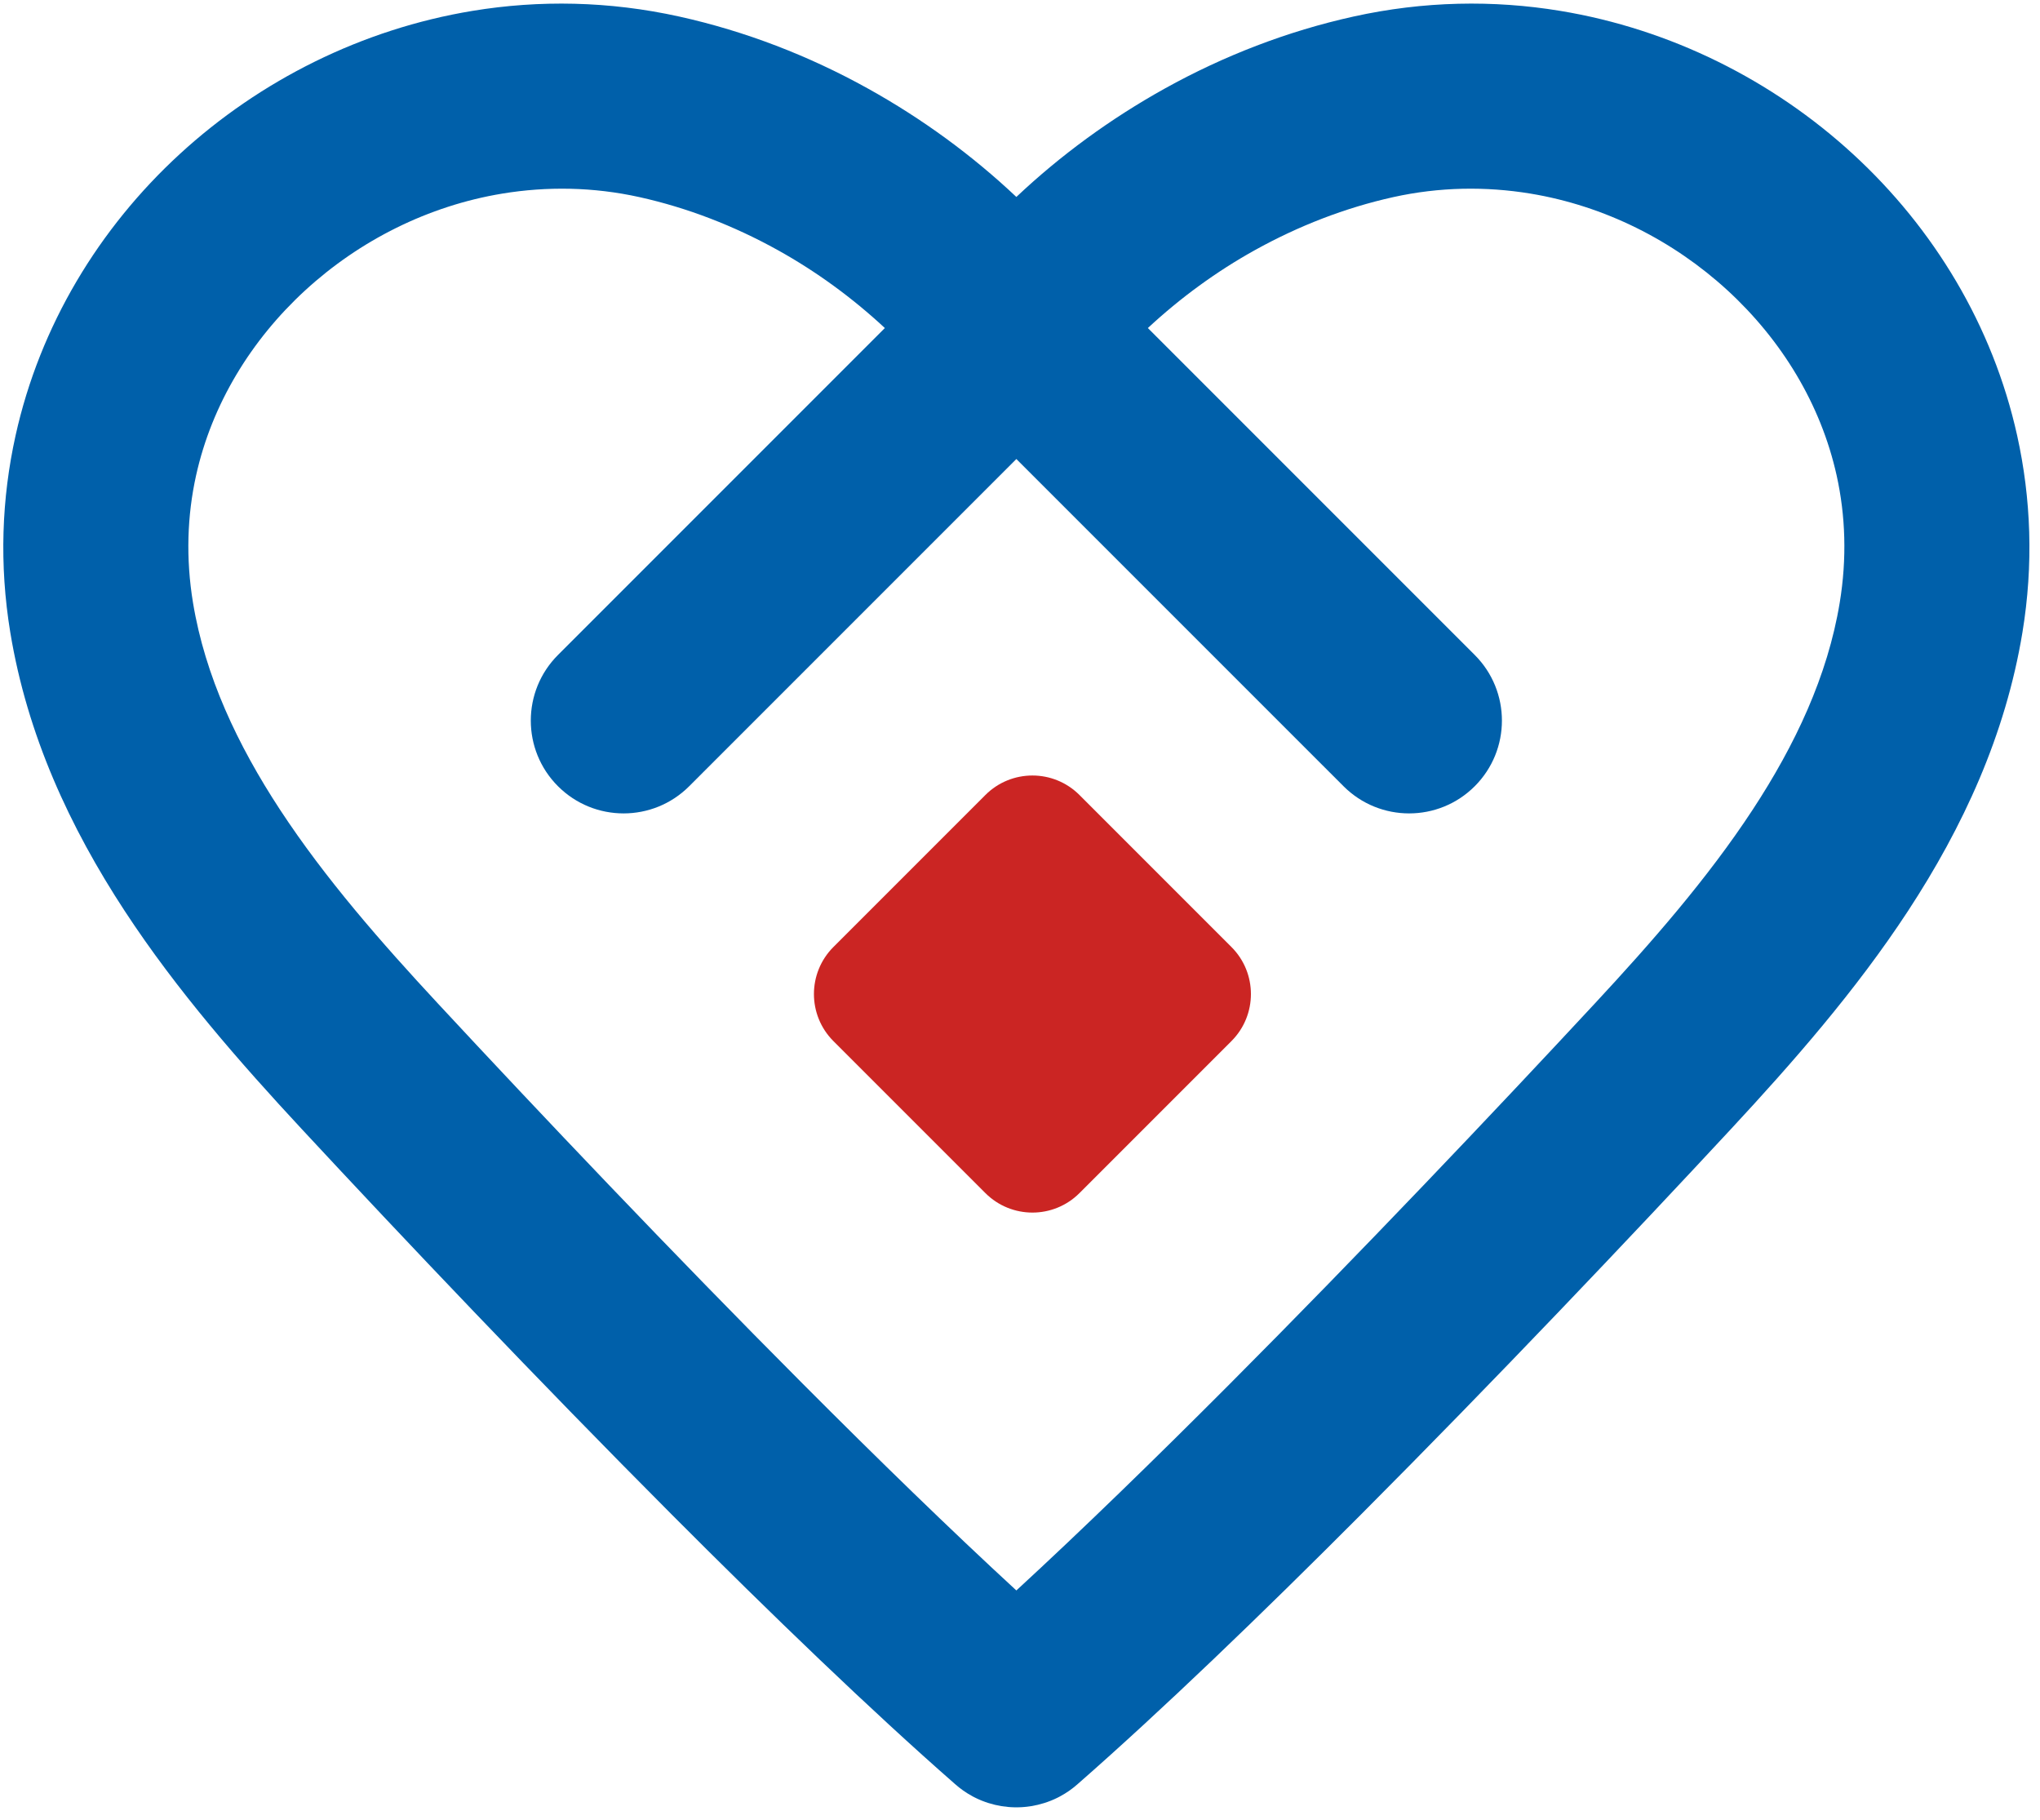
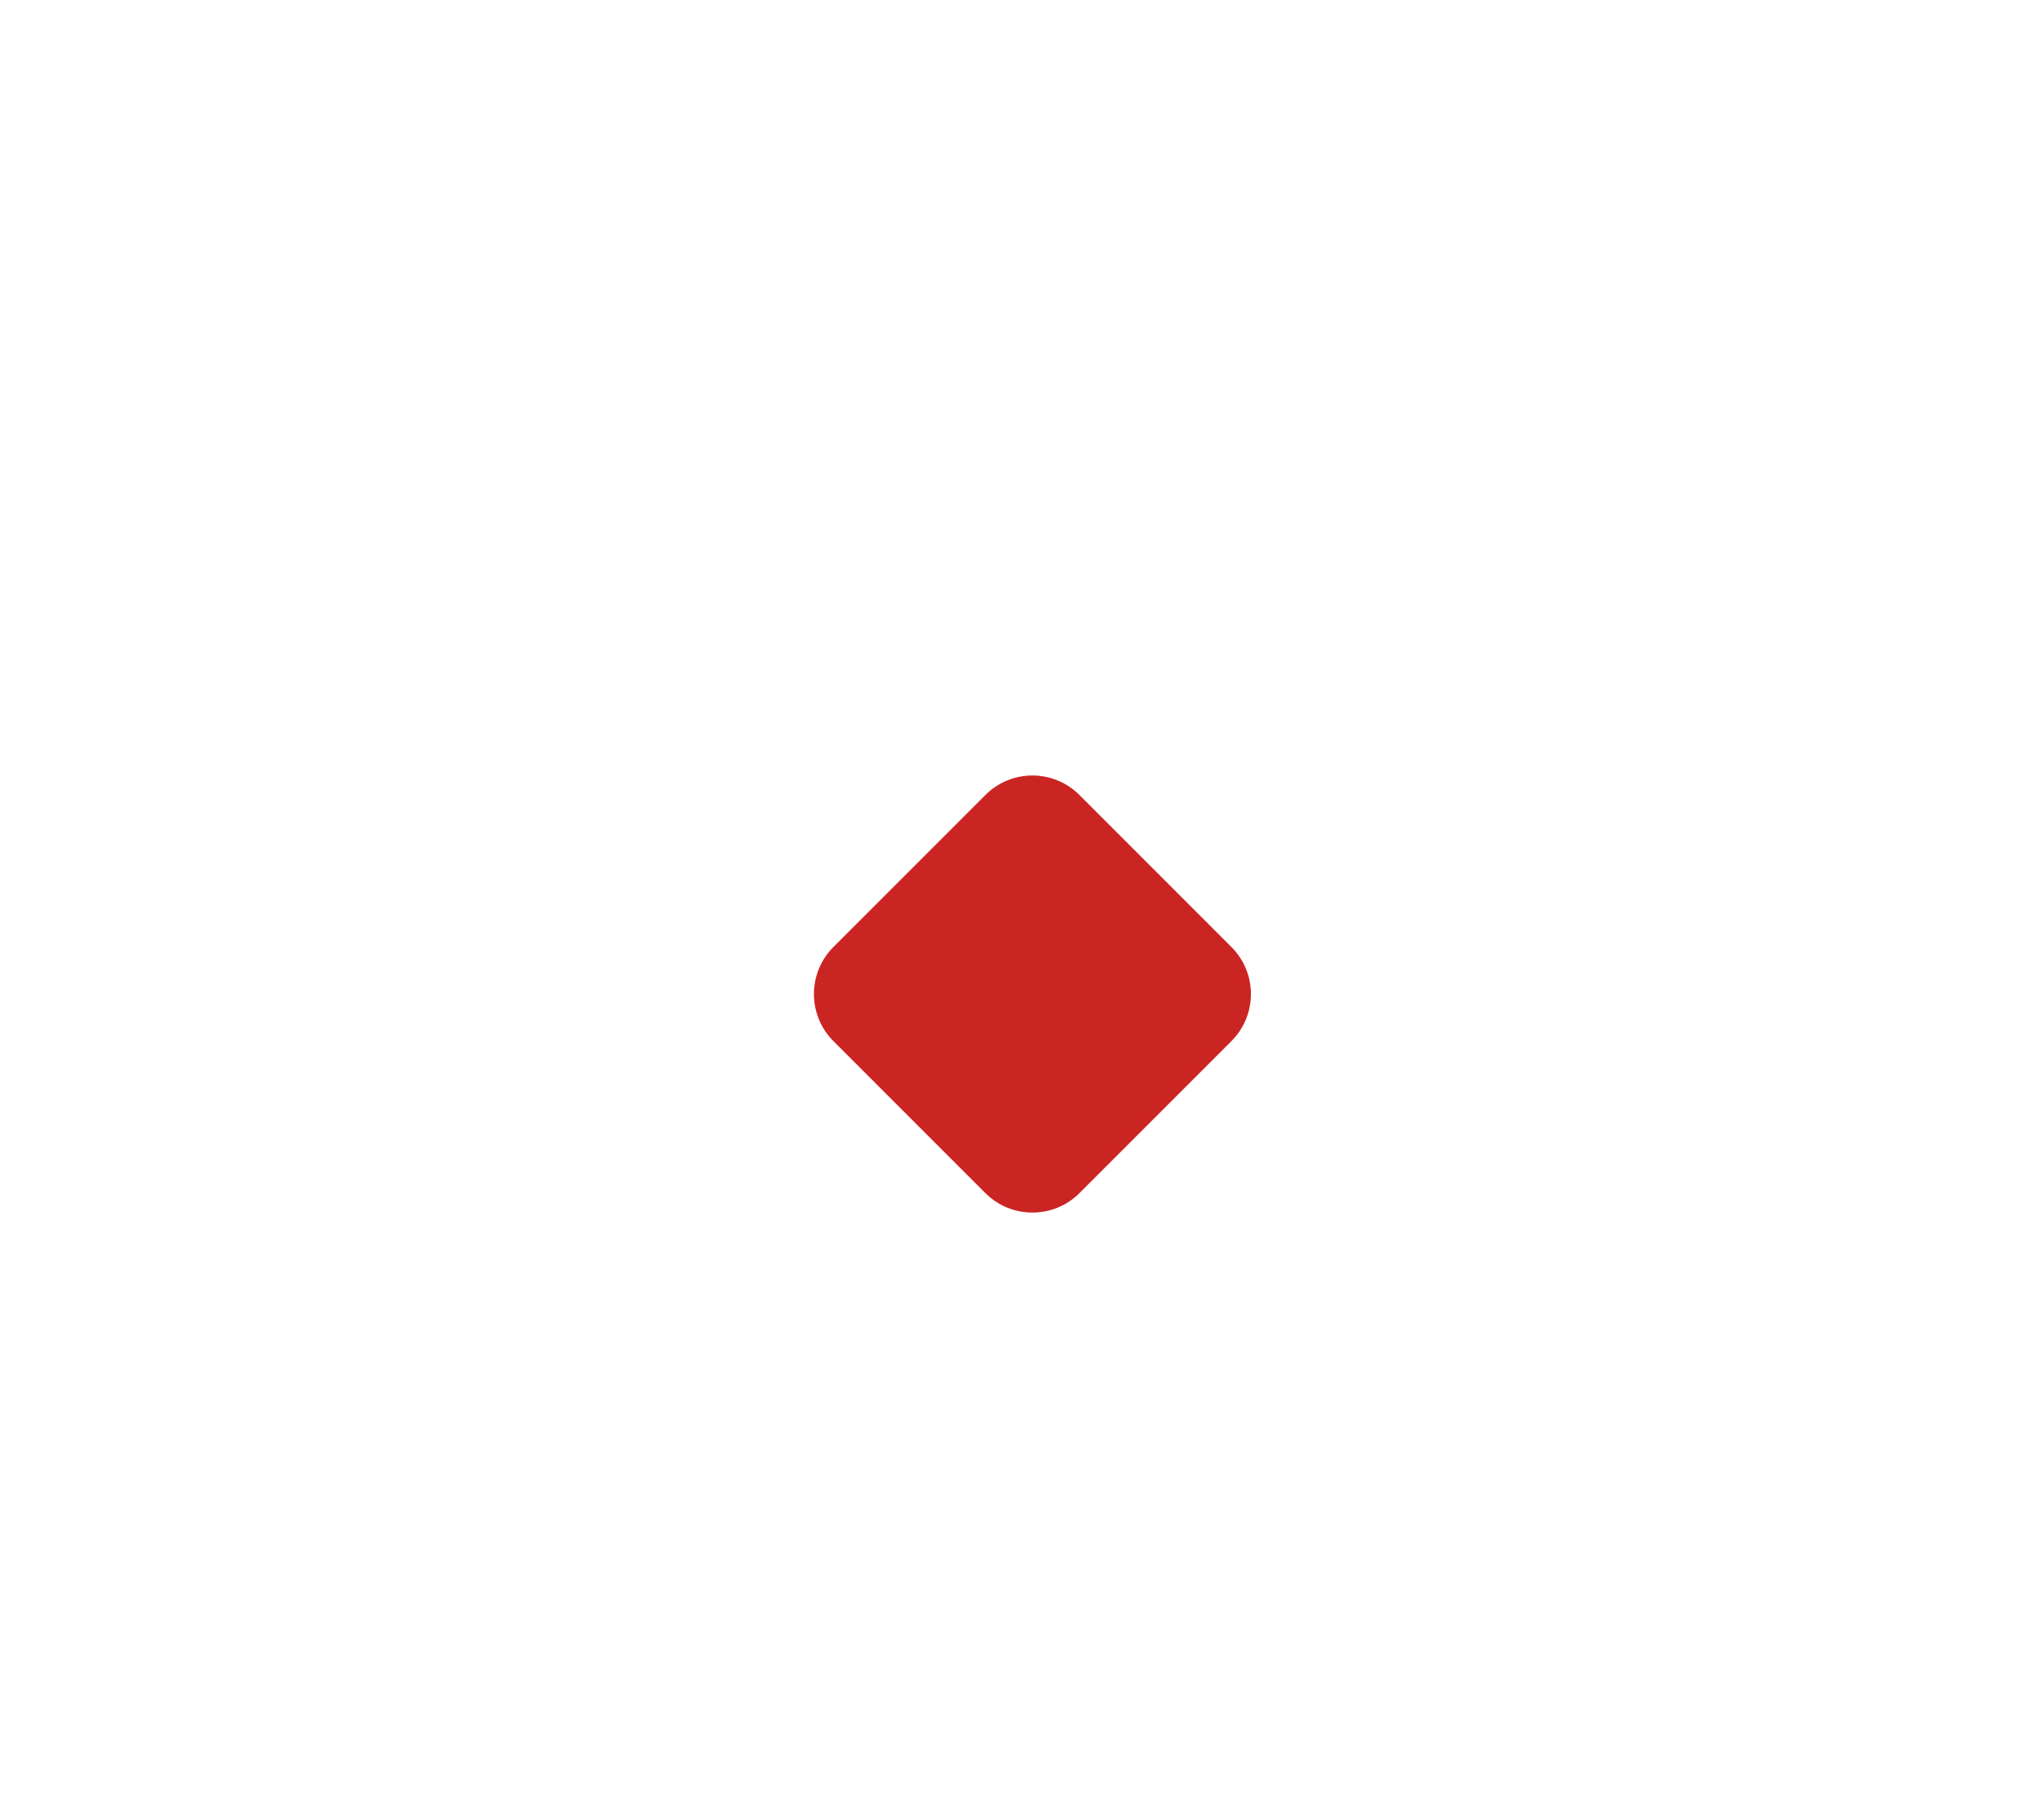
<svg xmlns="http://www.w3.org/2000/svg" width="139" height="124" viewBox="0 0 139 124" fill="none">
  <path fill-rule="evenodd" clip-rule="evenodd" d="M73.552 54.16L83.907 64.515C85.677 66.285 85.677 69.155 83.907 70.925L73.552 81.28C71.782 83.05 68.912 83.05 67.142 81.28L56.786 70.925C55.017 69.155 55.017 66.285 56.786 64.515L67.141 54.16C68.912 52.389 71.782 52.389 73.552 54.16H73.552Z" fill="#CB2523" />
-   <path d="M46.96 53.562C44.491 56.031 40.488 56.031 38.019 53.562C35.55 51.093 35.55 47.089 38.019 44.62L60.292 22.348C58.068 20.282 55.611 18.491 53.002 17.042C50.027 15.39 46.842 14.153 43.568 13.428C40.425 12.733 37.267 12.688 34.229 13.188C29.182 14.02 24.5 16.379 20.796 19.781C17.119 23.158 14.437 27.526 13.358 32.4C12.757 35.12 12.652 38.033 13.15 41.057C13.973 46.057 16.189 50.749 19.076 55.155C22.162 59.862 26.011 64.244 29.815 68.34C36.697 75.75 45.828 85.375 54.715 94.287C59.782 99.37 64.78 104.235 69.252 108.35C73.724 104.235 78.722 99.37 83.79 94.287C92.676 85.375 101.807 75.75 108.689 68.34C112.492 64.244 116.342 59.862 119.427 55.155C122.315 50.749 124.531 46.057 125.354 41.057C125.852 38.033 125.747 35.12 125.146 32.4C124.067 27.526 121.385 23.158 117.709 19.781C114.004 16.379 109.322 14.02 104.275 13.188C101.237 12.688 98.079 12.733 94.936 13.428C91.662 14.153 88.477 15.39 85.502 17.042C82.893 18.491 80.436 20.282 78.212 22.348L100.485 44.62C102.954 47.089 102.954 51.093 100.485 53.562C98.016 56.031 94.013 56.031 91.544 53.562L69.252 31.271L46.96 53.562ZM69.252 13.417C72.259 10.579 75.675 8.081 79.376 6.026C83.385 3.8 87.719 2.123 92.219 1.128C97.005 0.069 101.764 -0.008 106.3 0.739C113.832 1.979 120.785 5.47 126.255 10.494C131.753 15.543 135.786 22.18 137.446 29.683C138.39 33.95 138.564 38.461 137.803 43.083C136.65 50.086 133.745 56.355 129.999 62.071C126.451 67.485 122.153 72.385 117.927 76.935C111.051 84.339 101.852 94.032 92.731 103.18C85.906 110.024 79.14 116.54 73.454 121.519C73.078 121.857 72.669 122.142 72.239 122.373L72.2 122.394L72.104 122.444L72.058 122.467L71.976 122.507L71.895 122.545L71.849 122.566L71.748 122.611L71.711 122.626C71.674 122.642 71.636 122.658 71.599 122.673L71.578 122.681C71.011 122.906 70.42 123.045 69.824 123.099L69.819 123.099C69.773 123.103 69.727 123.107 69.681 123.11L69.656 123.112C69.618 123.114 69.581 123.116 69.543 123.118L69.492 123.12L69.395 123.123L69.332 123.124L69.252 123.125L69.172 123.124L69.109 123.123L69.012 123.12L68.961 123.118L68.848 123.112L68.823 123.11C68.777 123.107 68.731 123.103 68.685 123.099L68.68 123.099C68.084 123.045 67.493 122.906 66.926 122.681L66.905 122.673C66.868 122.658 66.83 122.642 66.793 122.626L66.756 122.611L66.655 122.566L66.609 122.545L66.528 122.507L66.446 122.467L66.4 122.444L66.303 122.394L66.265 122.373C65.834 122.142 65.426 121.857 65.05 121.519C59.364 116.54 52.597 110.024 45.773 103.18C36.652 94.032 27.453 84.339 20.577 76.935C16.351 72.385 12.053 67.485 8.505 62.071C4.759 56.355 1.854 50.086 0.701 43.083C-0.06 38.461 0.114 33.95 1.058 29.683C2.718 22.18 6.751 15.543 12.249 10.494C17.719 5.47 24.672 1.979 32.204 0.739C36.74 -0.008 41.499 0.069 46.285 1.128C50.785 2.123 55.119 3.8 59.128 6.026C62.83 8.081 66.245 10.579 69.252 13.417Z" fill="#0060AA" />
</svg>